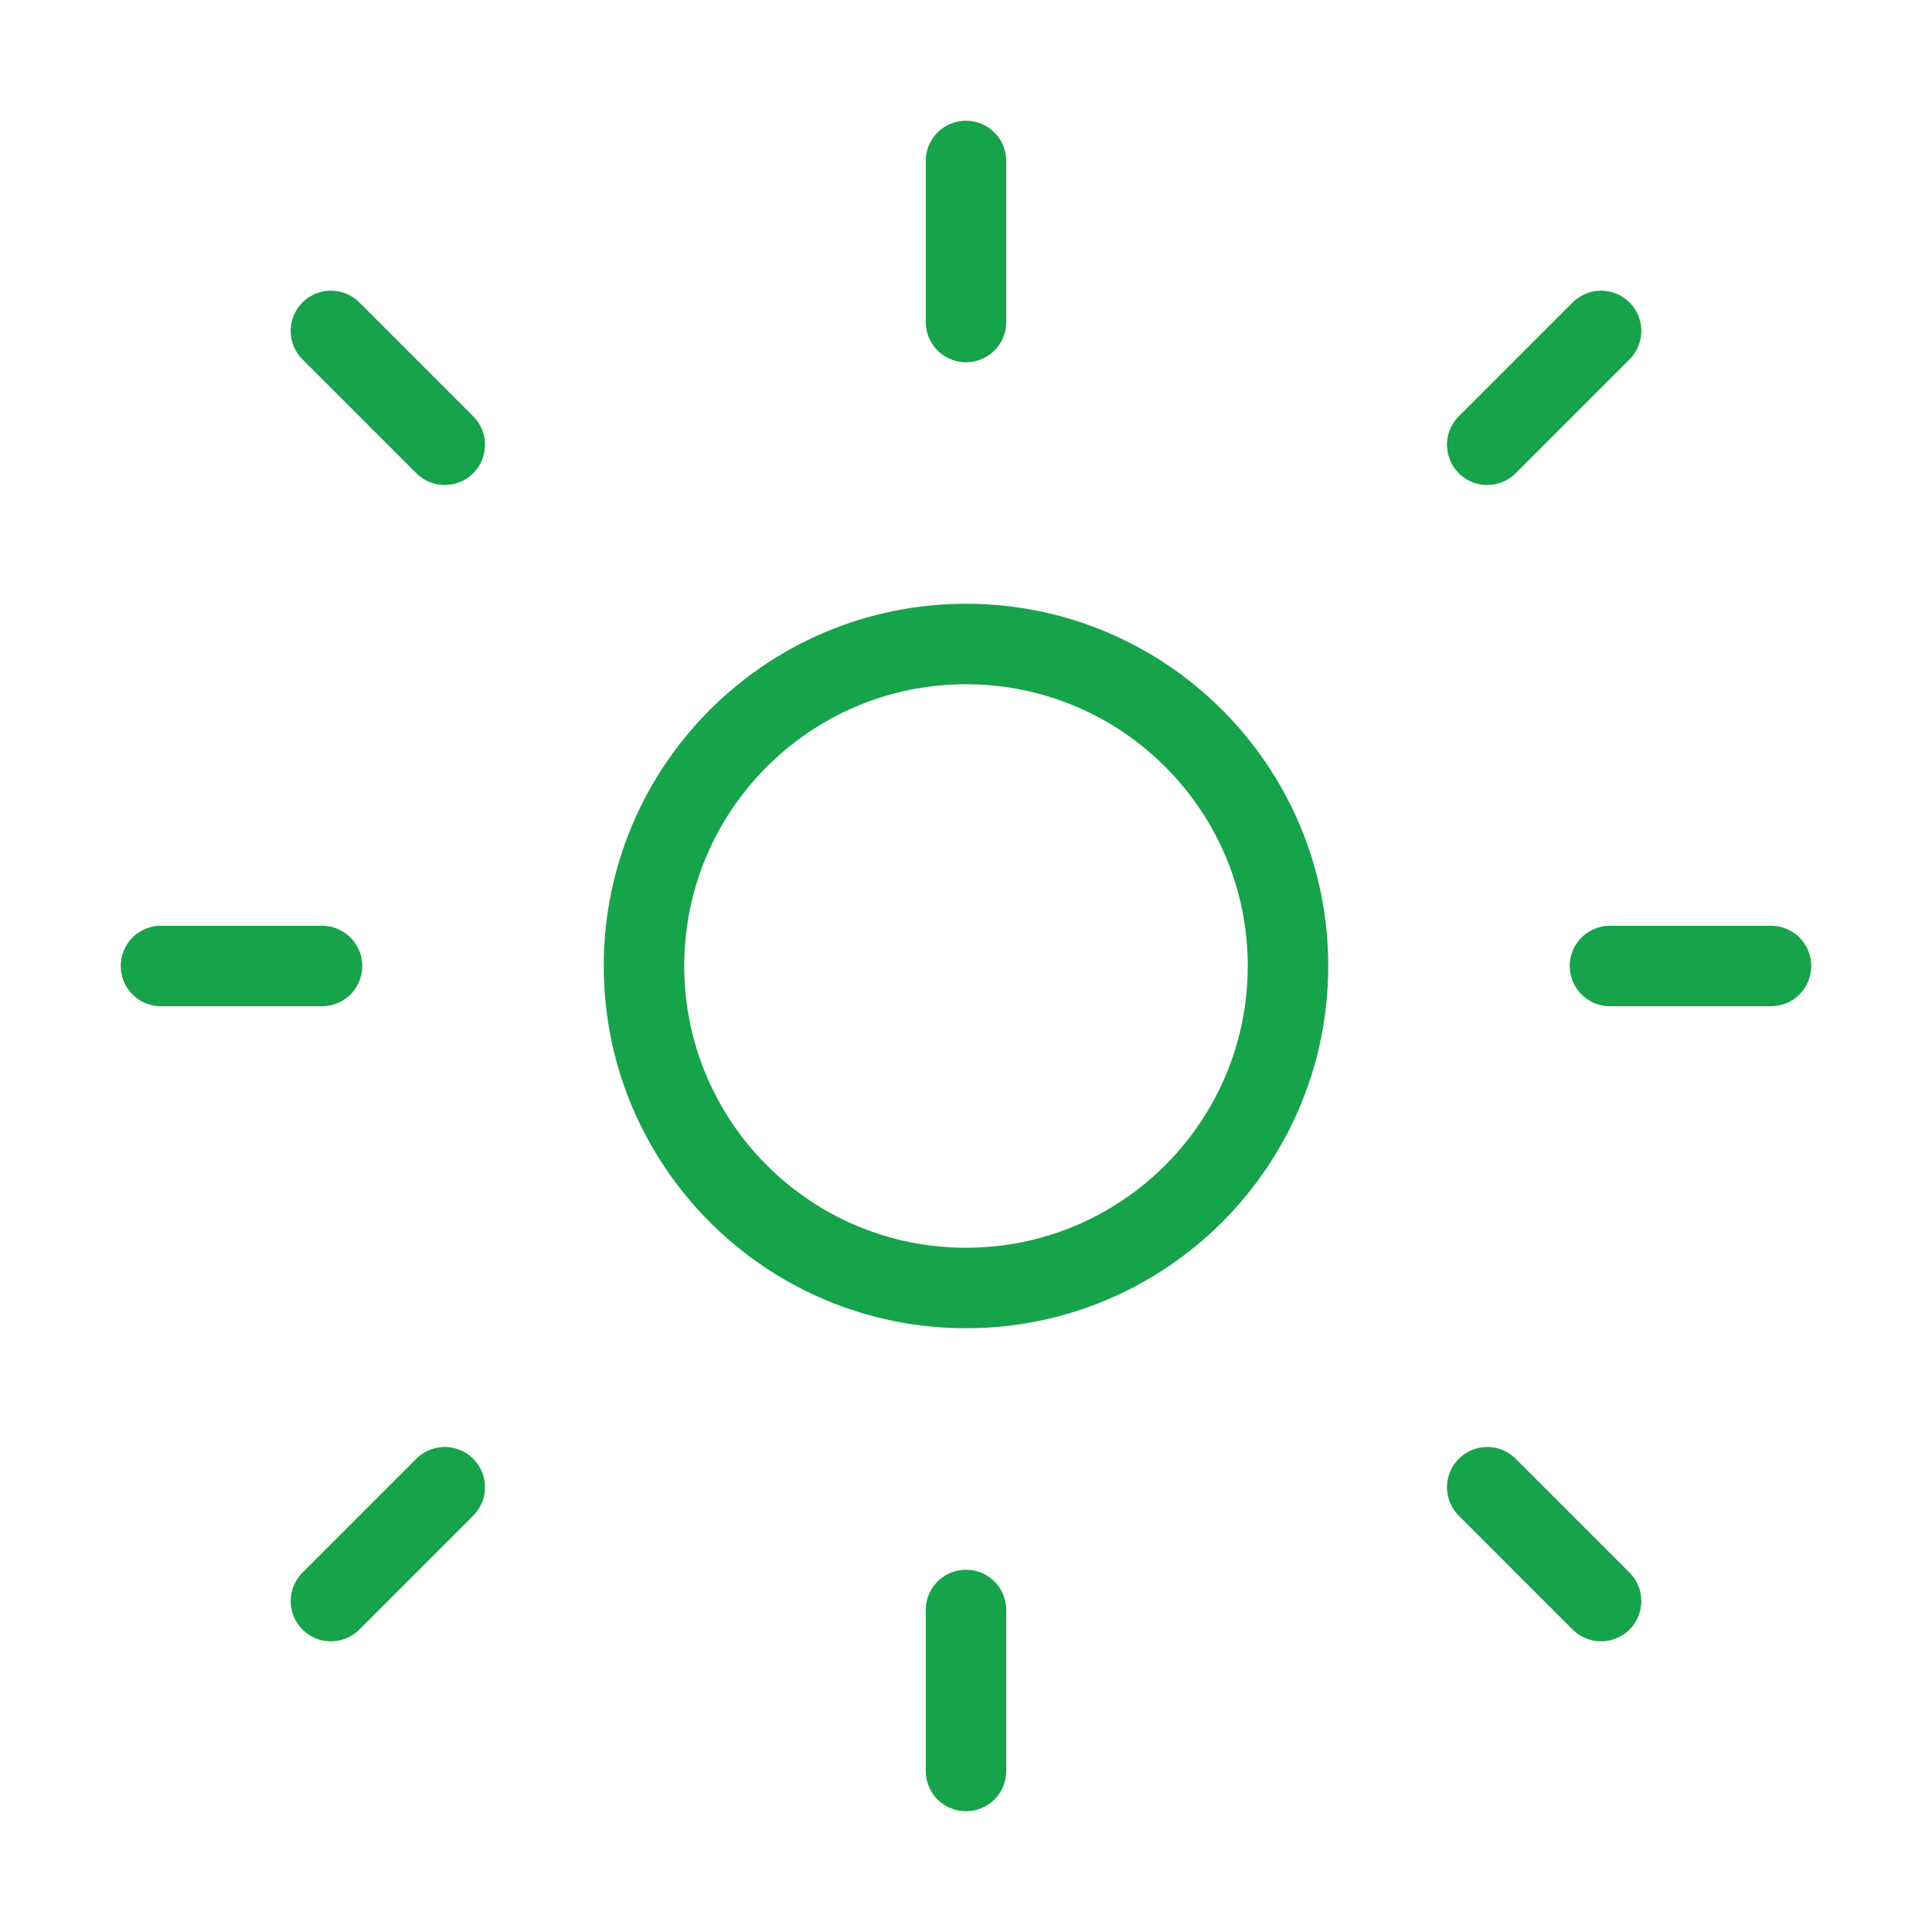
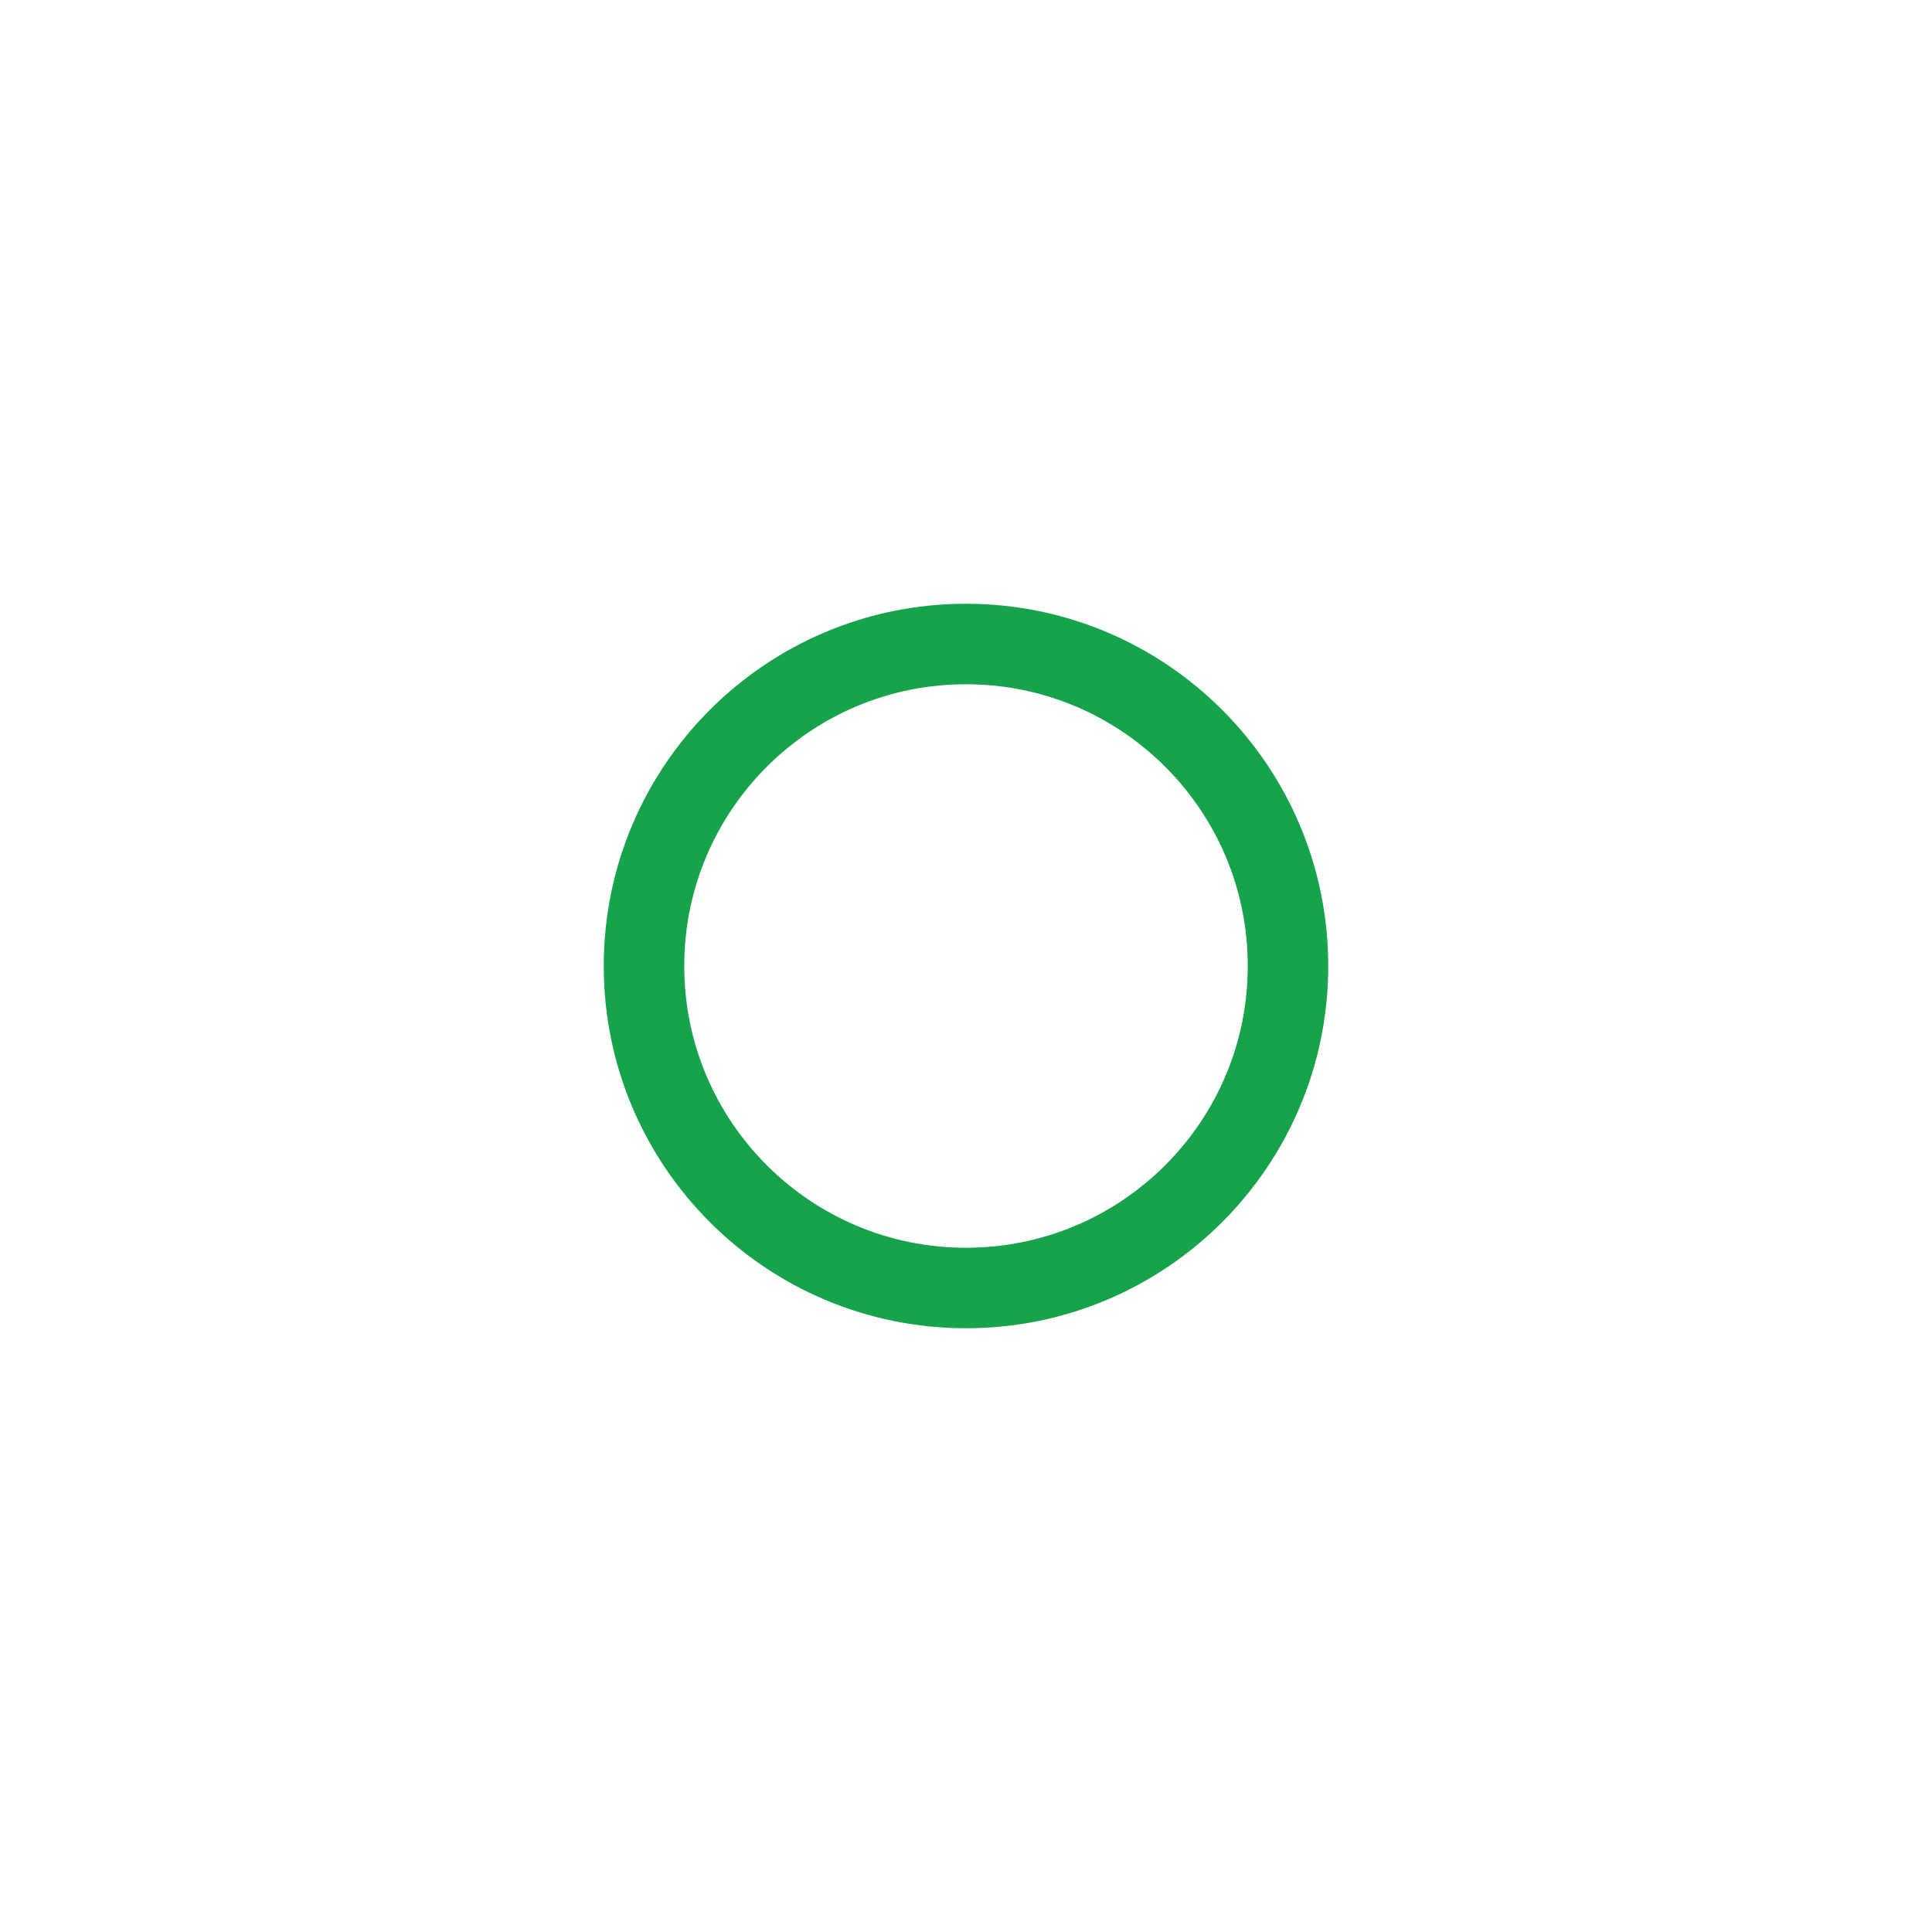
<svg xmlns="http://www.w3.org/2000/svg" width="48" height="48" viewBox="0 0 48 48" fill="none">
-   <path d="M24 4V8M24 40V44M8 24H4M44 24H40M39.778 39.778L36.95 36.95M39.778 8.222L36.95 11.05M8.222 39.778L11.05 36.95M8.222 8.222L11.05 11.05" stroke="#16A34A" stroke-width="2" stroke-linecap="round" stroke-linejoin="round" />
  <path d="M24 32C28.418 32 32 28.418 32 24C32 19.582 28.418 16 24 16C19.582 16 16 19.582 16 24C16 28.418 19.582 32 24 32Z" stroke="#16A34A" stroke-width="2" />
</svg>